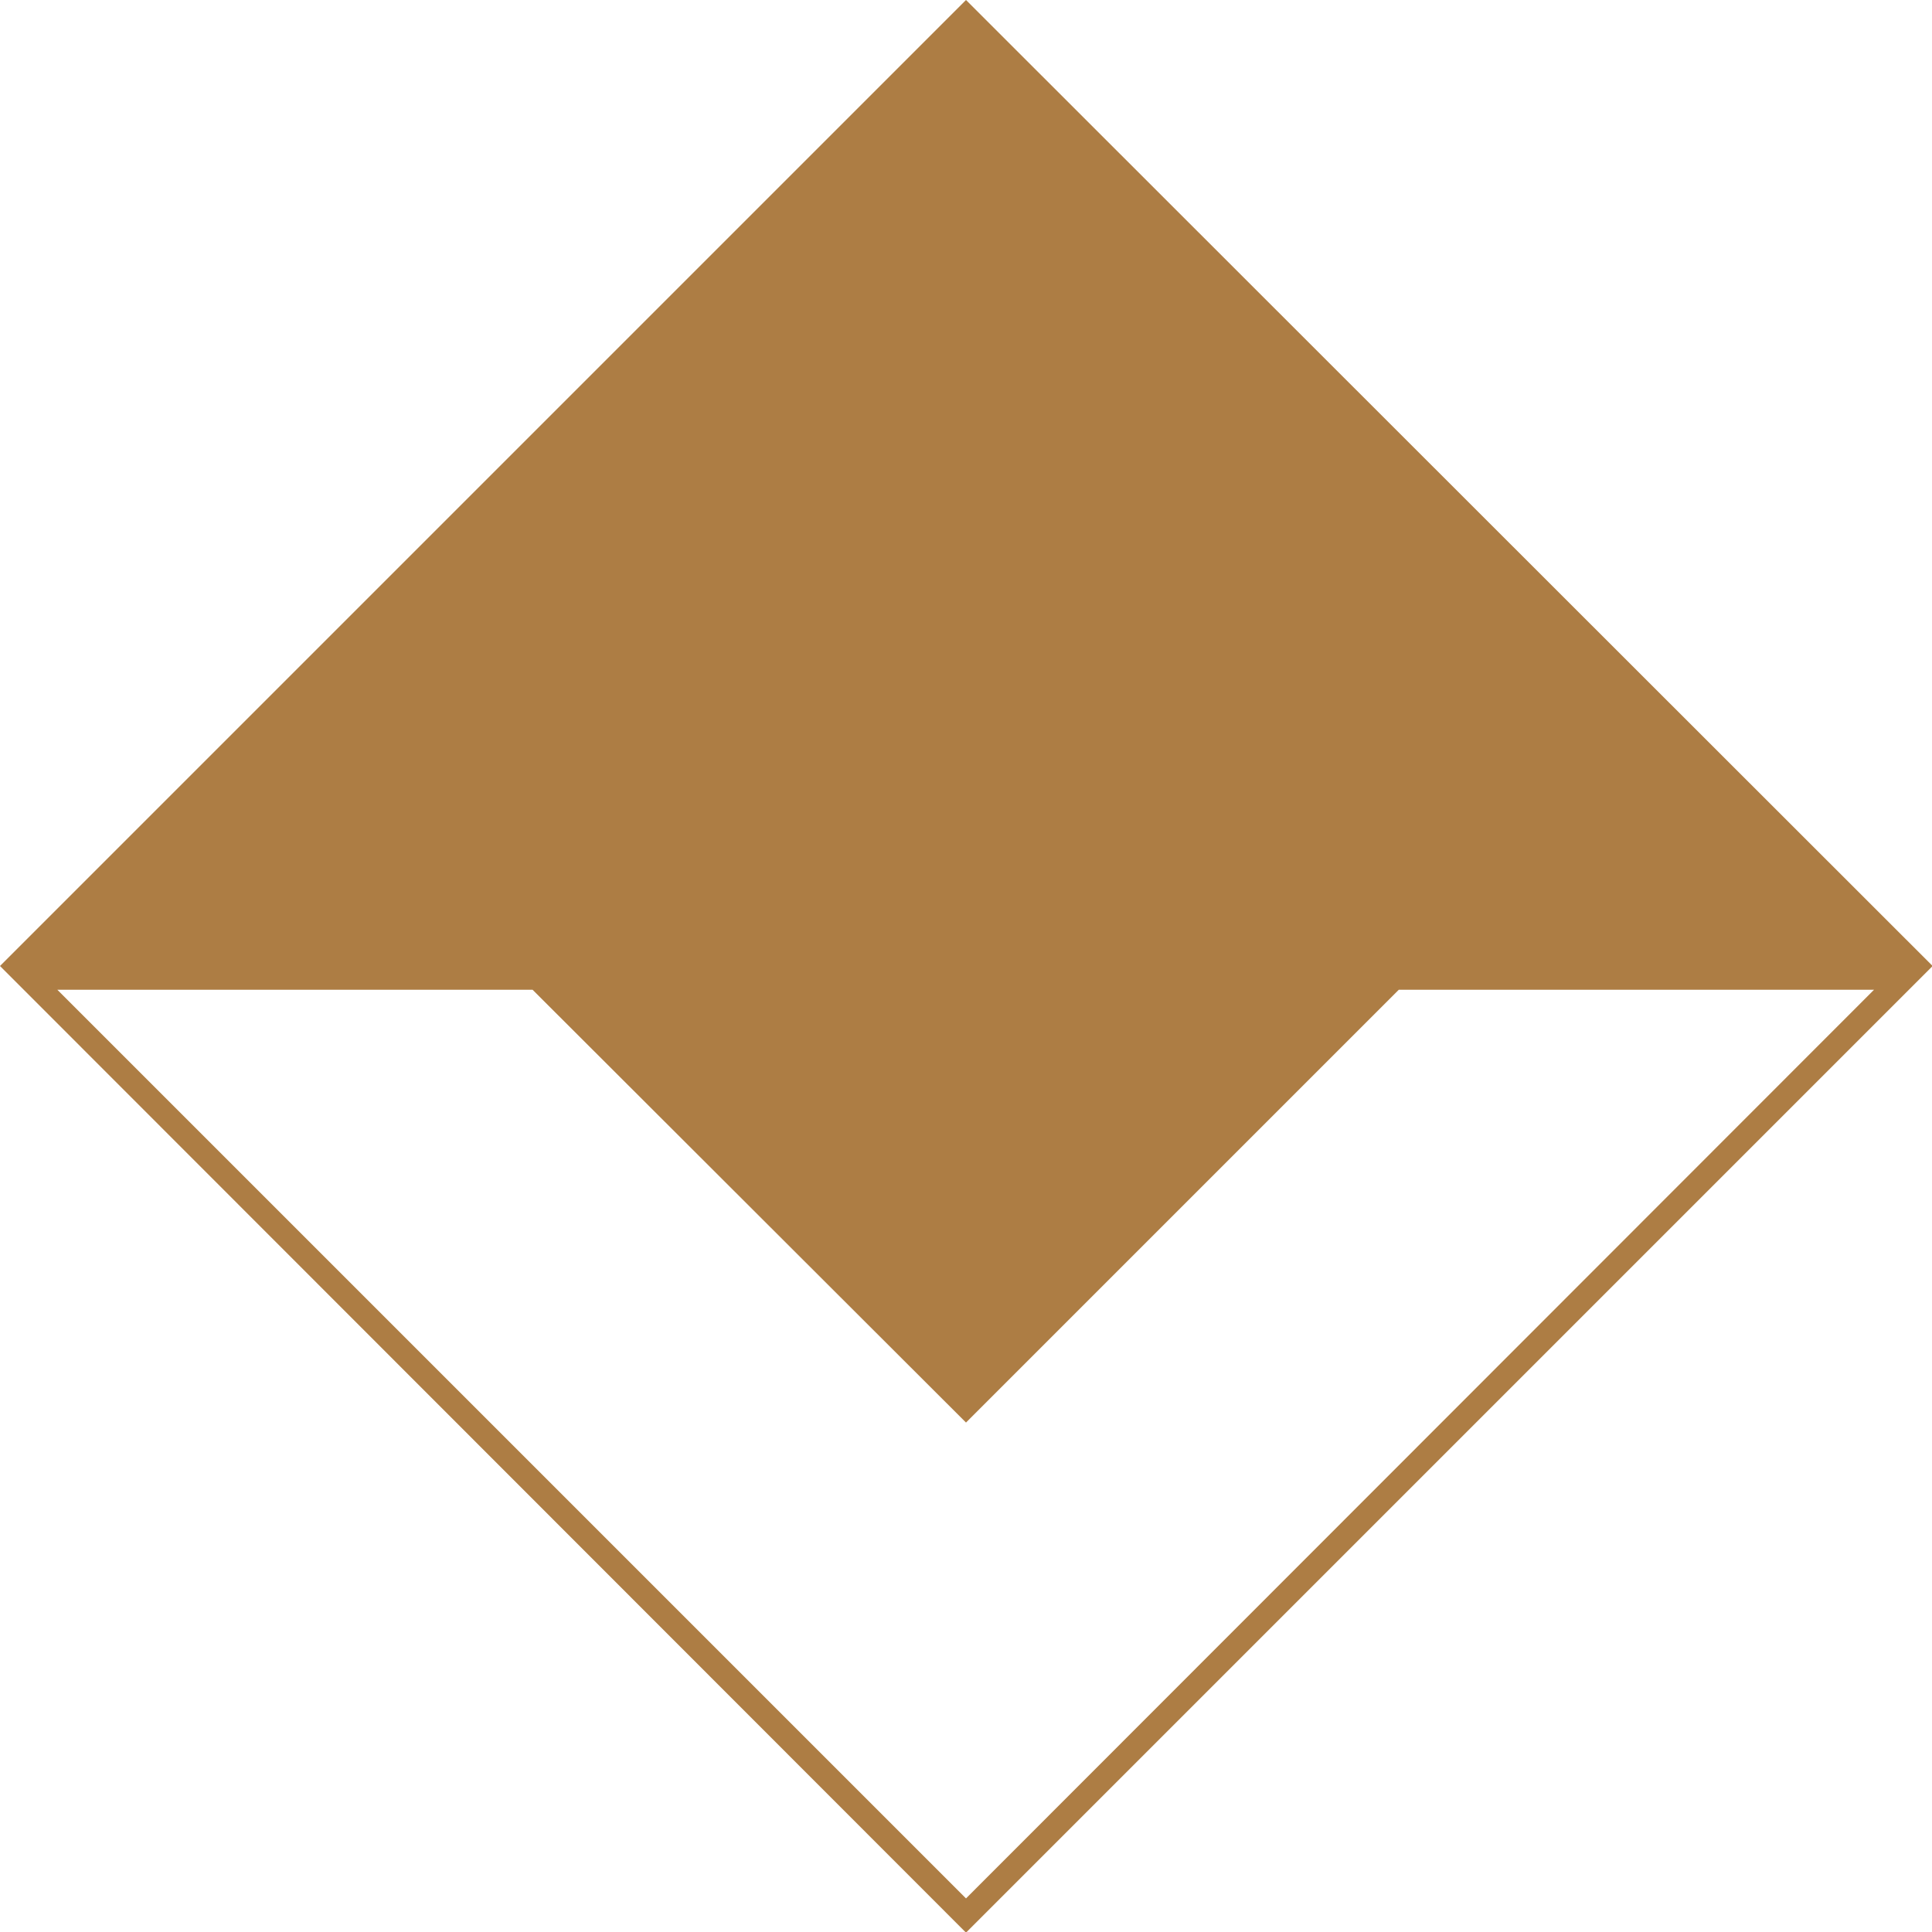
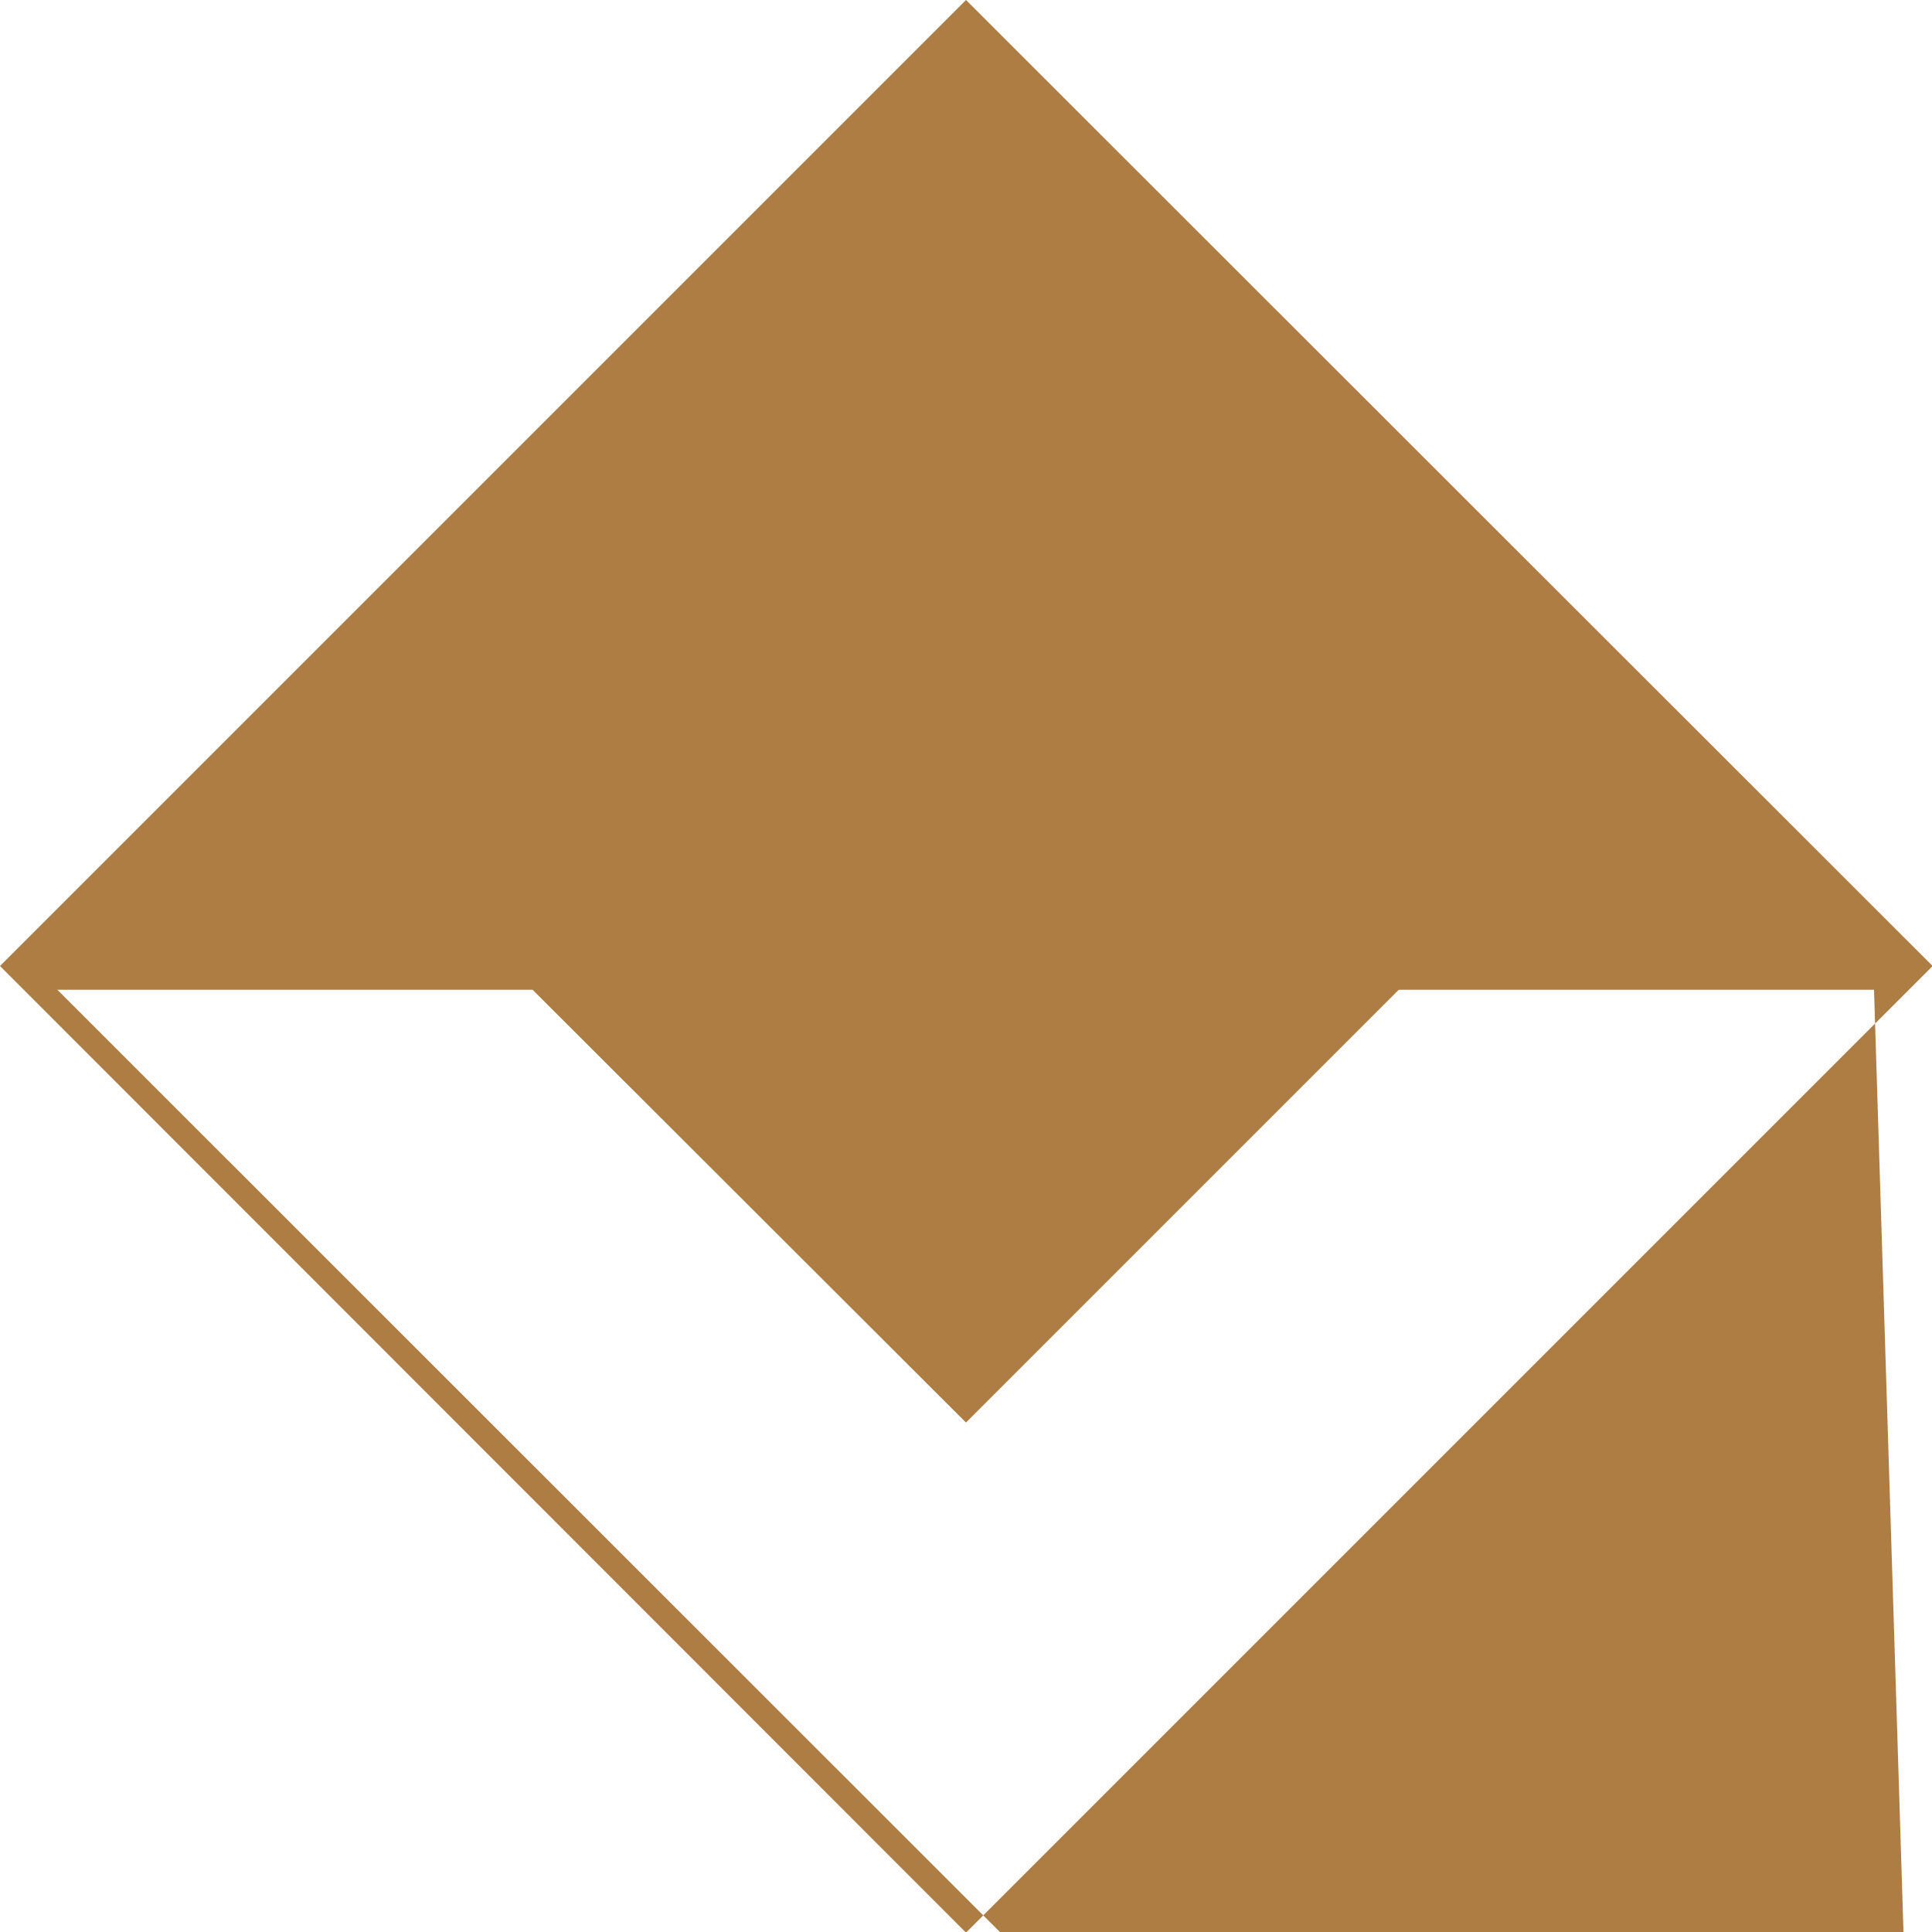
<svg xmlns="http://www.w3.org/2000/svg" viewBox="0 0 60.98 60.98">
  <title>scroll_1</title>
  <g id="Layer_2" data-name="Layer 2">
    <g id="Layer_1-2" data-name="Layer 1">
-       <path d="M30.49,0,0,30.49,30.49,61,61,30.49Zm0,59.92L1.81,31.24h15L30.49,44.9,44.15,31.24h15Z" fill="#ad7d44" />
+       <path d="M30.49,0,0,30.49,30.49,61,61,30.49m0,59.92L1.81,31.24h15L30.49,44.9,44.15,31.24h15Z" fill="#ad7d44" />
    </g>
  </g>
</svg>